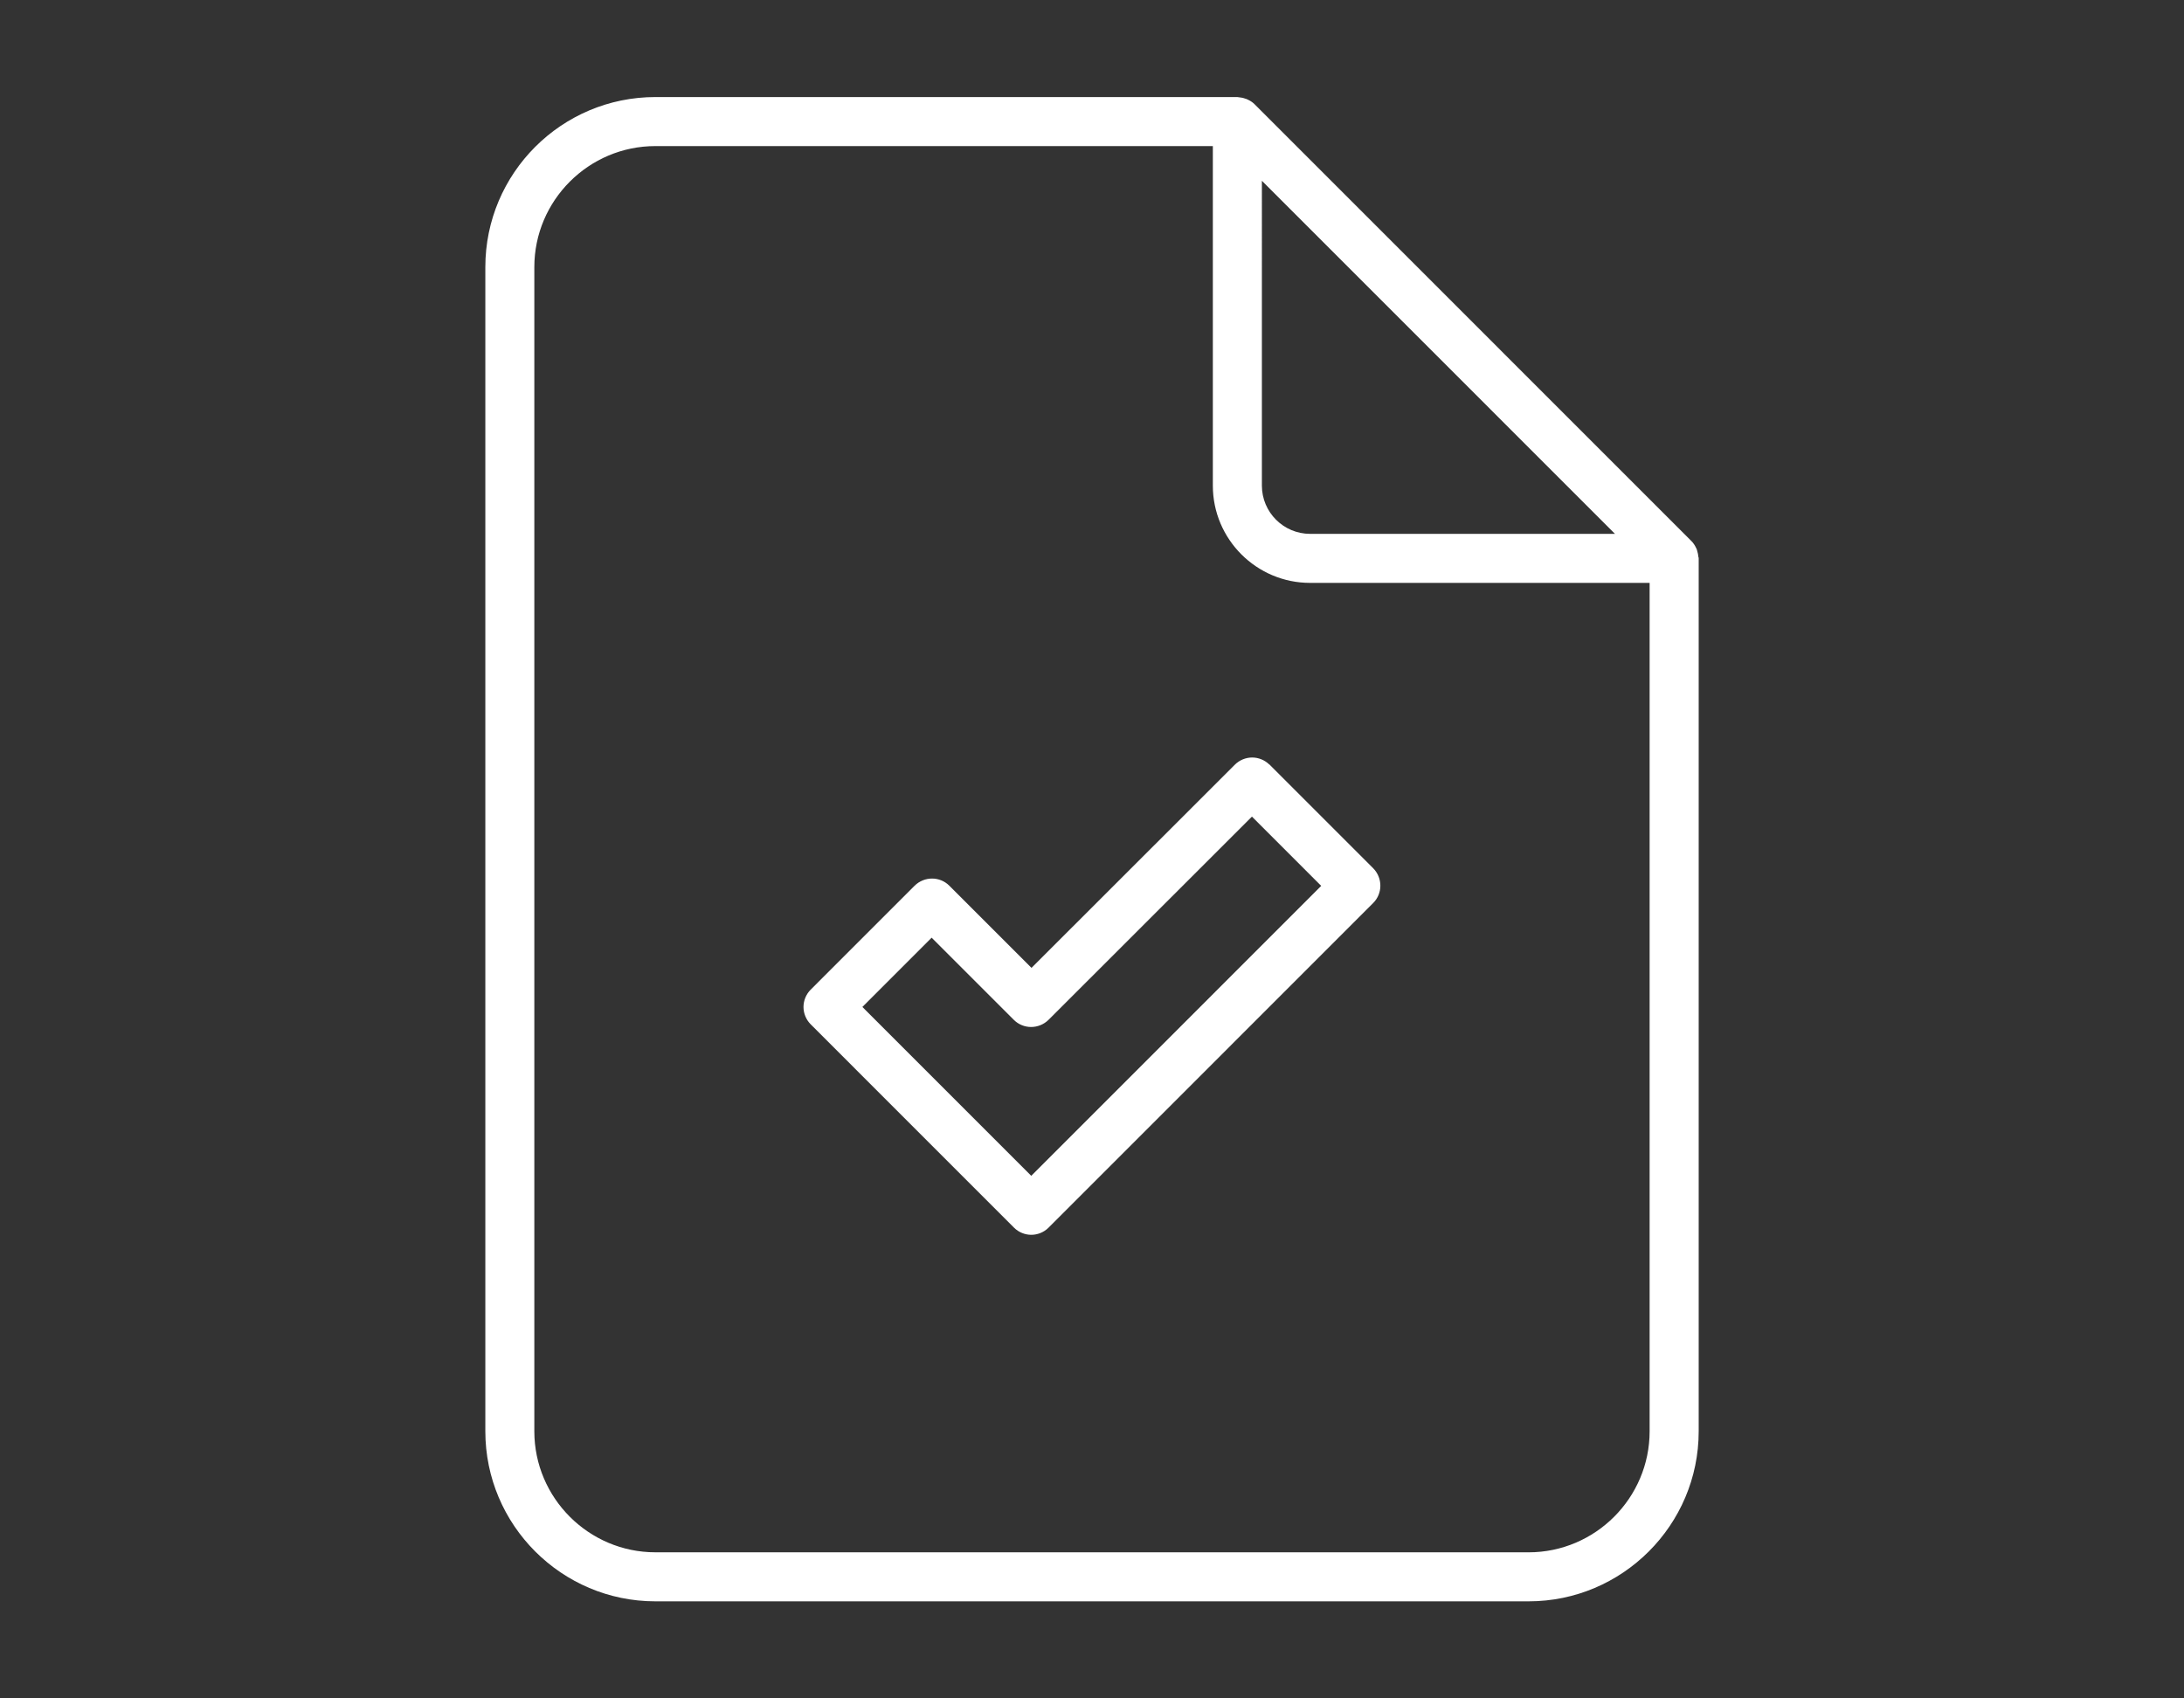
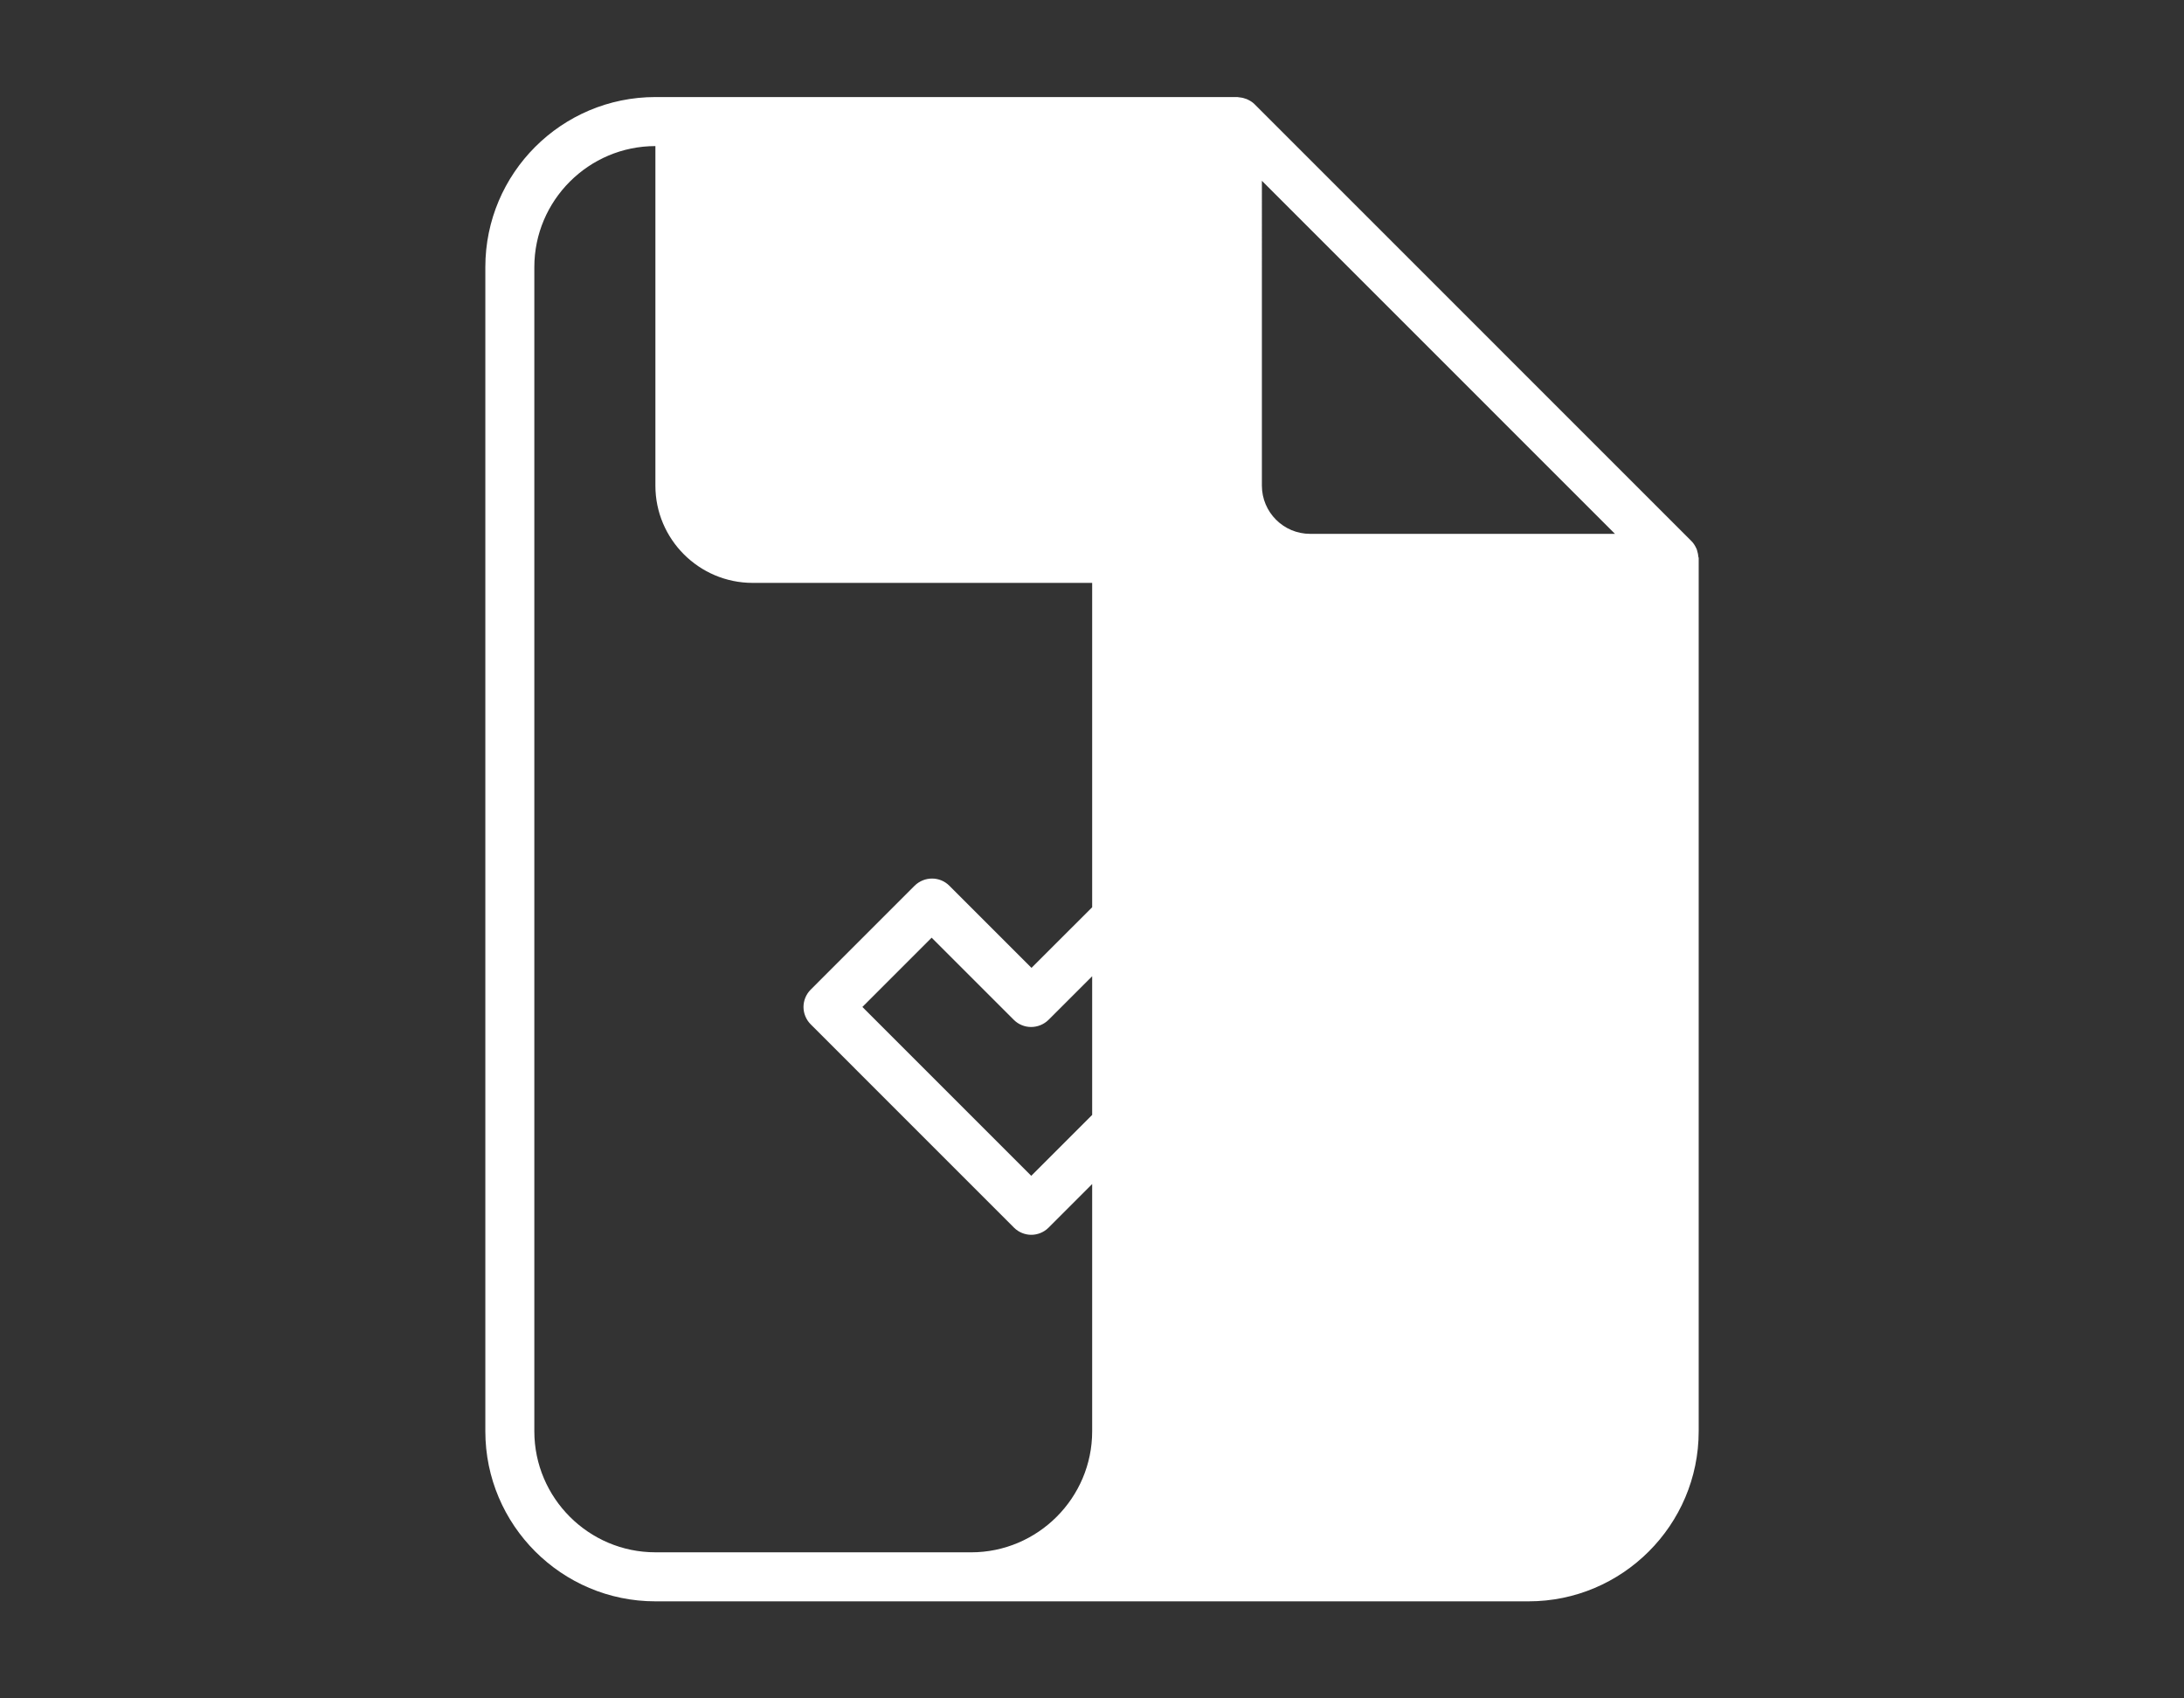
<svg xmlns="http://www.w3.org/2000/svg" id="Layer_1" version="1.1" viewBox="0 0 90 70">
  <rect x="0" y="0" width="90" height="70" fill="#333333" stroke="none" />
-   <path d="M69.984,22.951c0-.09-.025-.18-.049-.262-.008-.033-.016-.065-.033-.09-.049-.106-.114-.213-.196-.294L51.698,4.294c-.09-.09-.188-.147-.294-.196-.033-.016-.057-.025-.09-.033-.09-.033-.18-.049-.27-.057-.016,0-.041-.008-.057-.008h-23.978c-3.868,0-7.009,3.141-7.009,7.01v47.98c0,3.861,3.14,7.01,7.009,7.01h35.983c3.86,0,7.009-3.141,7.009-7.01V23.009s-.008-.041-.008-.057h-.009ZM66.549,22.003h-12.561c-1.096,0-1.987-.892-1.987-1.988V7.451l14.549,14.551h-.001ZM62.983,63.979H27.008c-2.748,0-4.989-2.241-4.989-4.989V11.01c0-2.748,2.241-4.989,4.989-4.989h22.972v13.995c0,2.208,1.799,4.008,4.007,4.008h13.992v34.967c0,2.748-2.241,4.989-4.989,4.989h-.008,0ZM52.311,31.515c-.188-.188-.45-.294-.711-.294s-.523.106-.711.294l-8.382,8.376-3.386-3.386c-.393-.393-1.03-.393-1.431,0l-4.285,4.286c-.188.188-.294.45-.294.712s.106.523.294.712l8.382,8.384c.196.196.458.294.711.294s.515-.098.711-.294l13.379-13.382c.393-.393.393-1.031,0-1.431l-4.285-4.286.008.016h0ZM42.497,48.463l-6.959-6.961,2.854-2.855,3.386,3.386c.393.393,1.03.393,1.431,0l8.382-8.376,2.854,2.855-11.948,11.95h0Z" fill="#fff" />
+   <path d="M69.984,22.951c0-.09-.025-.18-.049-.262-.008-.033-.016-.065-.033-.09-.049-.106-.114-.213-.196-.294L51.698,4.294c-.09-.09-.188-.147-.294-.196-.033-.016-.057-.025-.09-.033-.09-.033-.18-.049-.27-.057-.016,0-.041-.008-.057-.008h-23.978c-3.868,0-7.009,3.141-7.009,7.01v47.98c0,3.861,3.14,7.01,7.009,7.01h35.983c3.86,0,7.009-3.141,7.009-7.01V23.009s-.008-.041-.008-.057h-.009ZM66.549,22.003h-12.561c-1.096,0-1.987-.892-1.987-1.988V7.451l14.549,14.551h-.001ZM62.983,63.979H27.008c-2.748,0-4.989-2.241-4.989-4.989V11.01c0-2.748,2.241-4.989,4.989-4.989v13.995c0,2.208,1.799,4.008,4.007,4.008h13.992v34.967c0,2.748-2.241,4.989-4.989,4.989h-.008,0ZM52.311,31.515c-.188-.188-.45-.294-.711-.294s-.523.106-.711.294l-8.382,8.376-3.386-3.386c-.393-.393-1.03-.393-1.431,0l-4.285,4.286c-.188.188-.294.45-.294.712s.106.523.294.712l8.382,8.384c.196.196.458.294.711.294s.515-.098.711-.294l13.379-13.382c.393-.393.393-1.031,0-1.431l-4.285-4.286.008.016h0ZM42.497,48.463l-6.959-6.961,2.854-2.855,3.386,3.386c.393.393,1.03.393,1.431,0l8.382-8.376,2.854,2.855-11.948,11.95h0Z" fill="#fff" />
</svg>